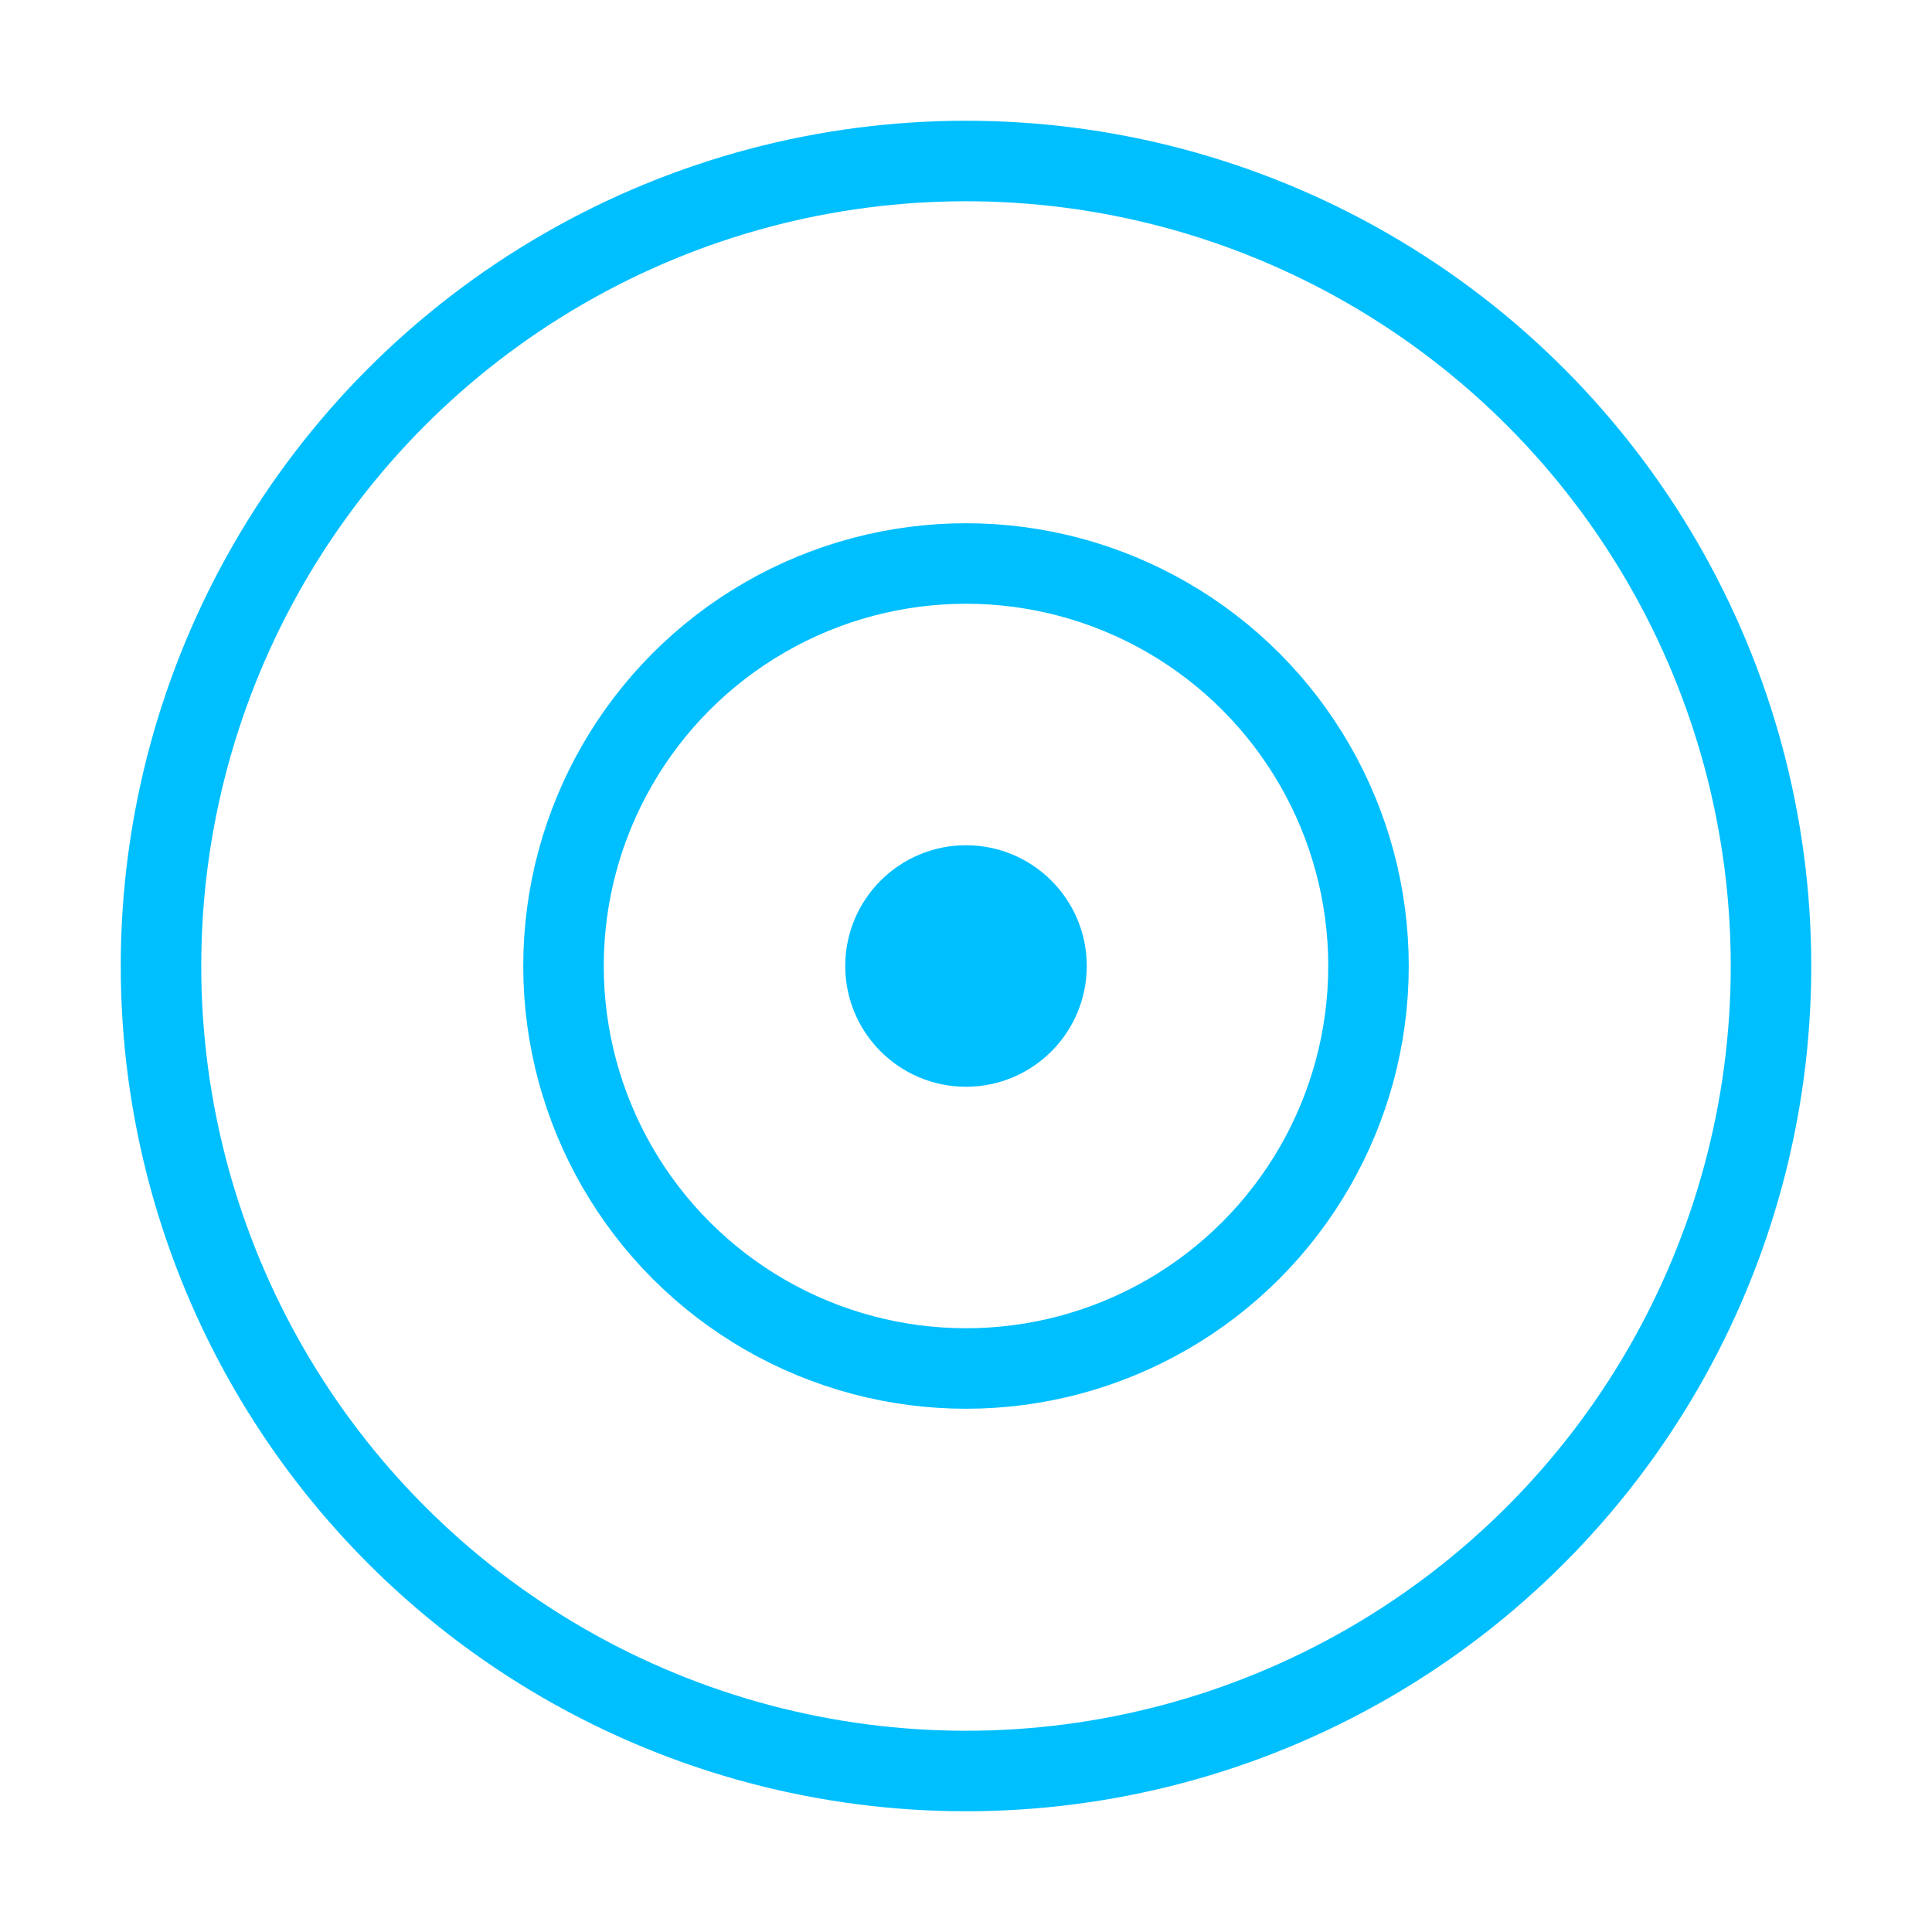
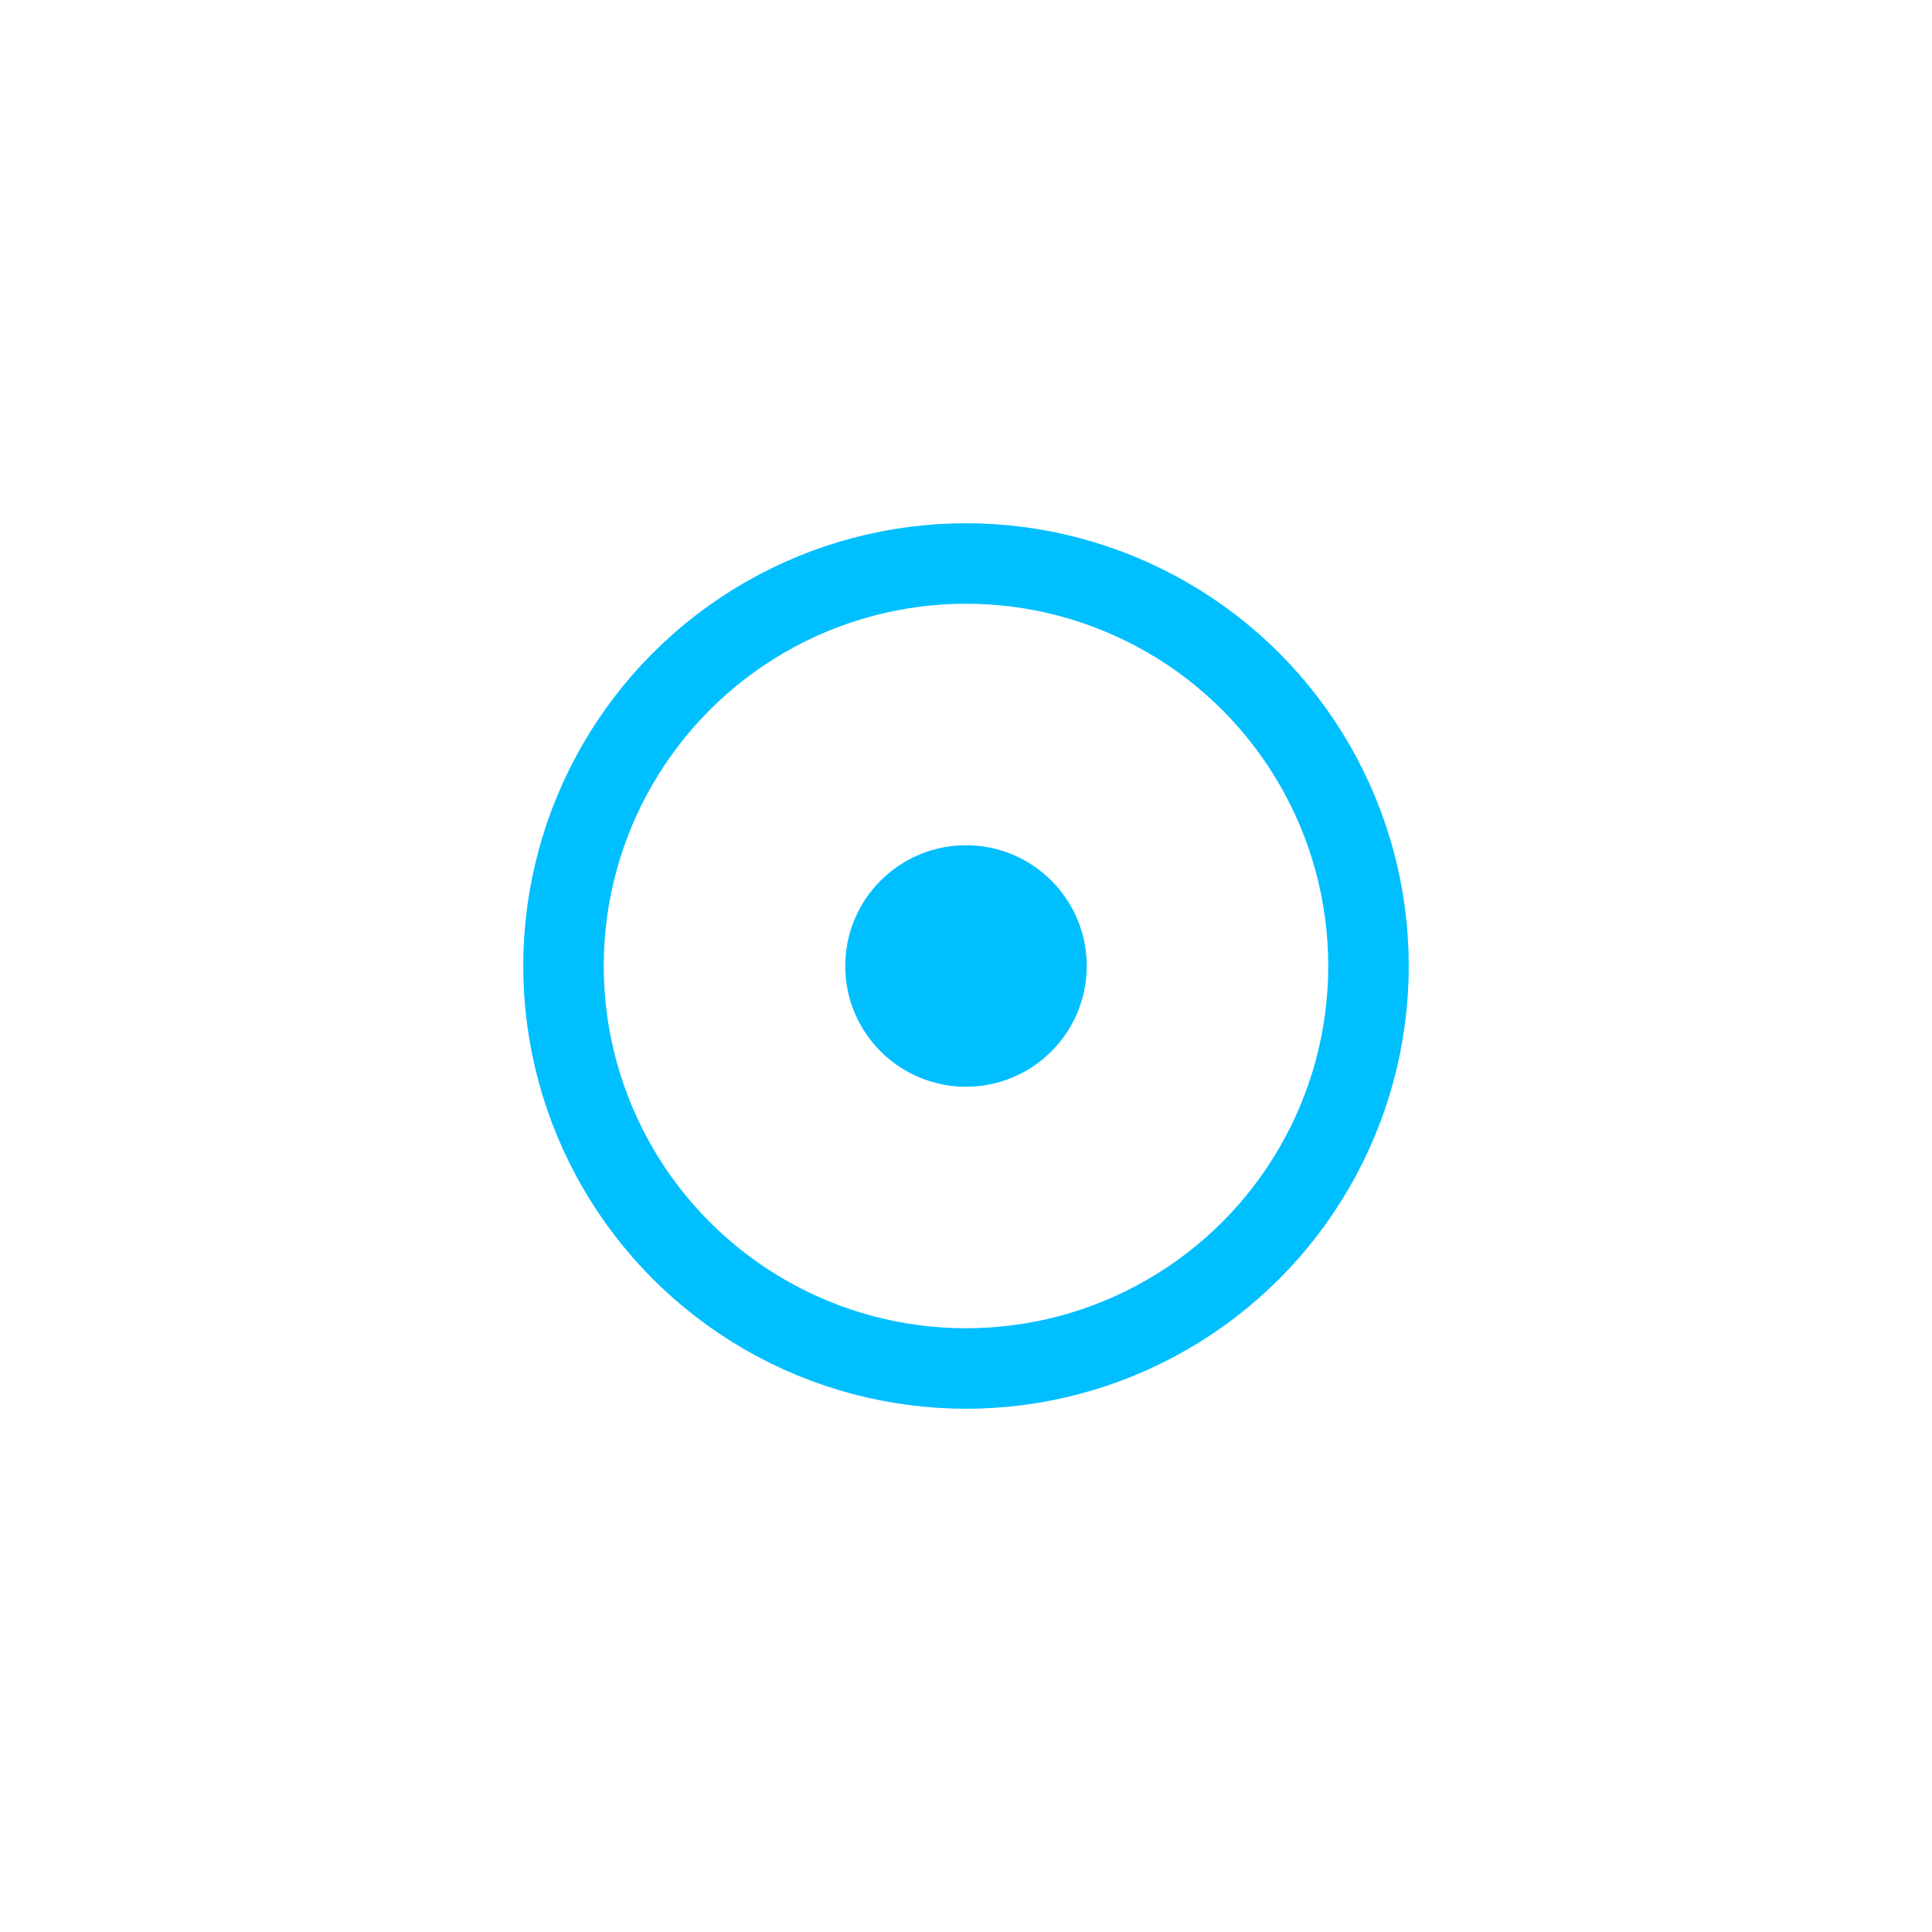
<svg xmlns="http://www.w3.org/2000/svg" viewBox="0 0 48 48">
-   <circle cx="24" cy="24" r="20" fill="none" stroke="#00bfff" stroke-width="2" />
  <circle cx="24" cy="24" r="10" fill="none" stroke="#00bfff" stroke-width="2" />
  <circle cx="24" cy="24" r="3" fill="#00bfff" />
</svg>